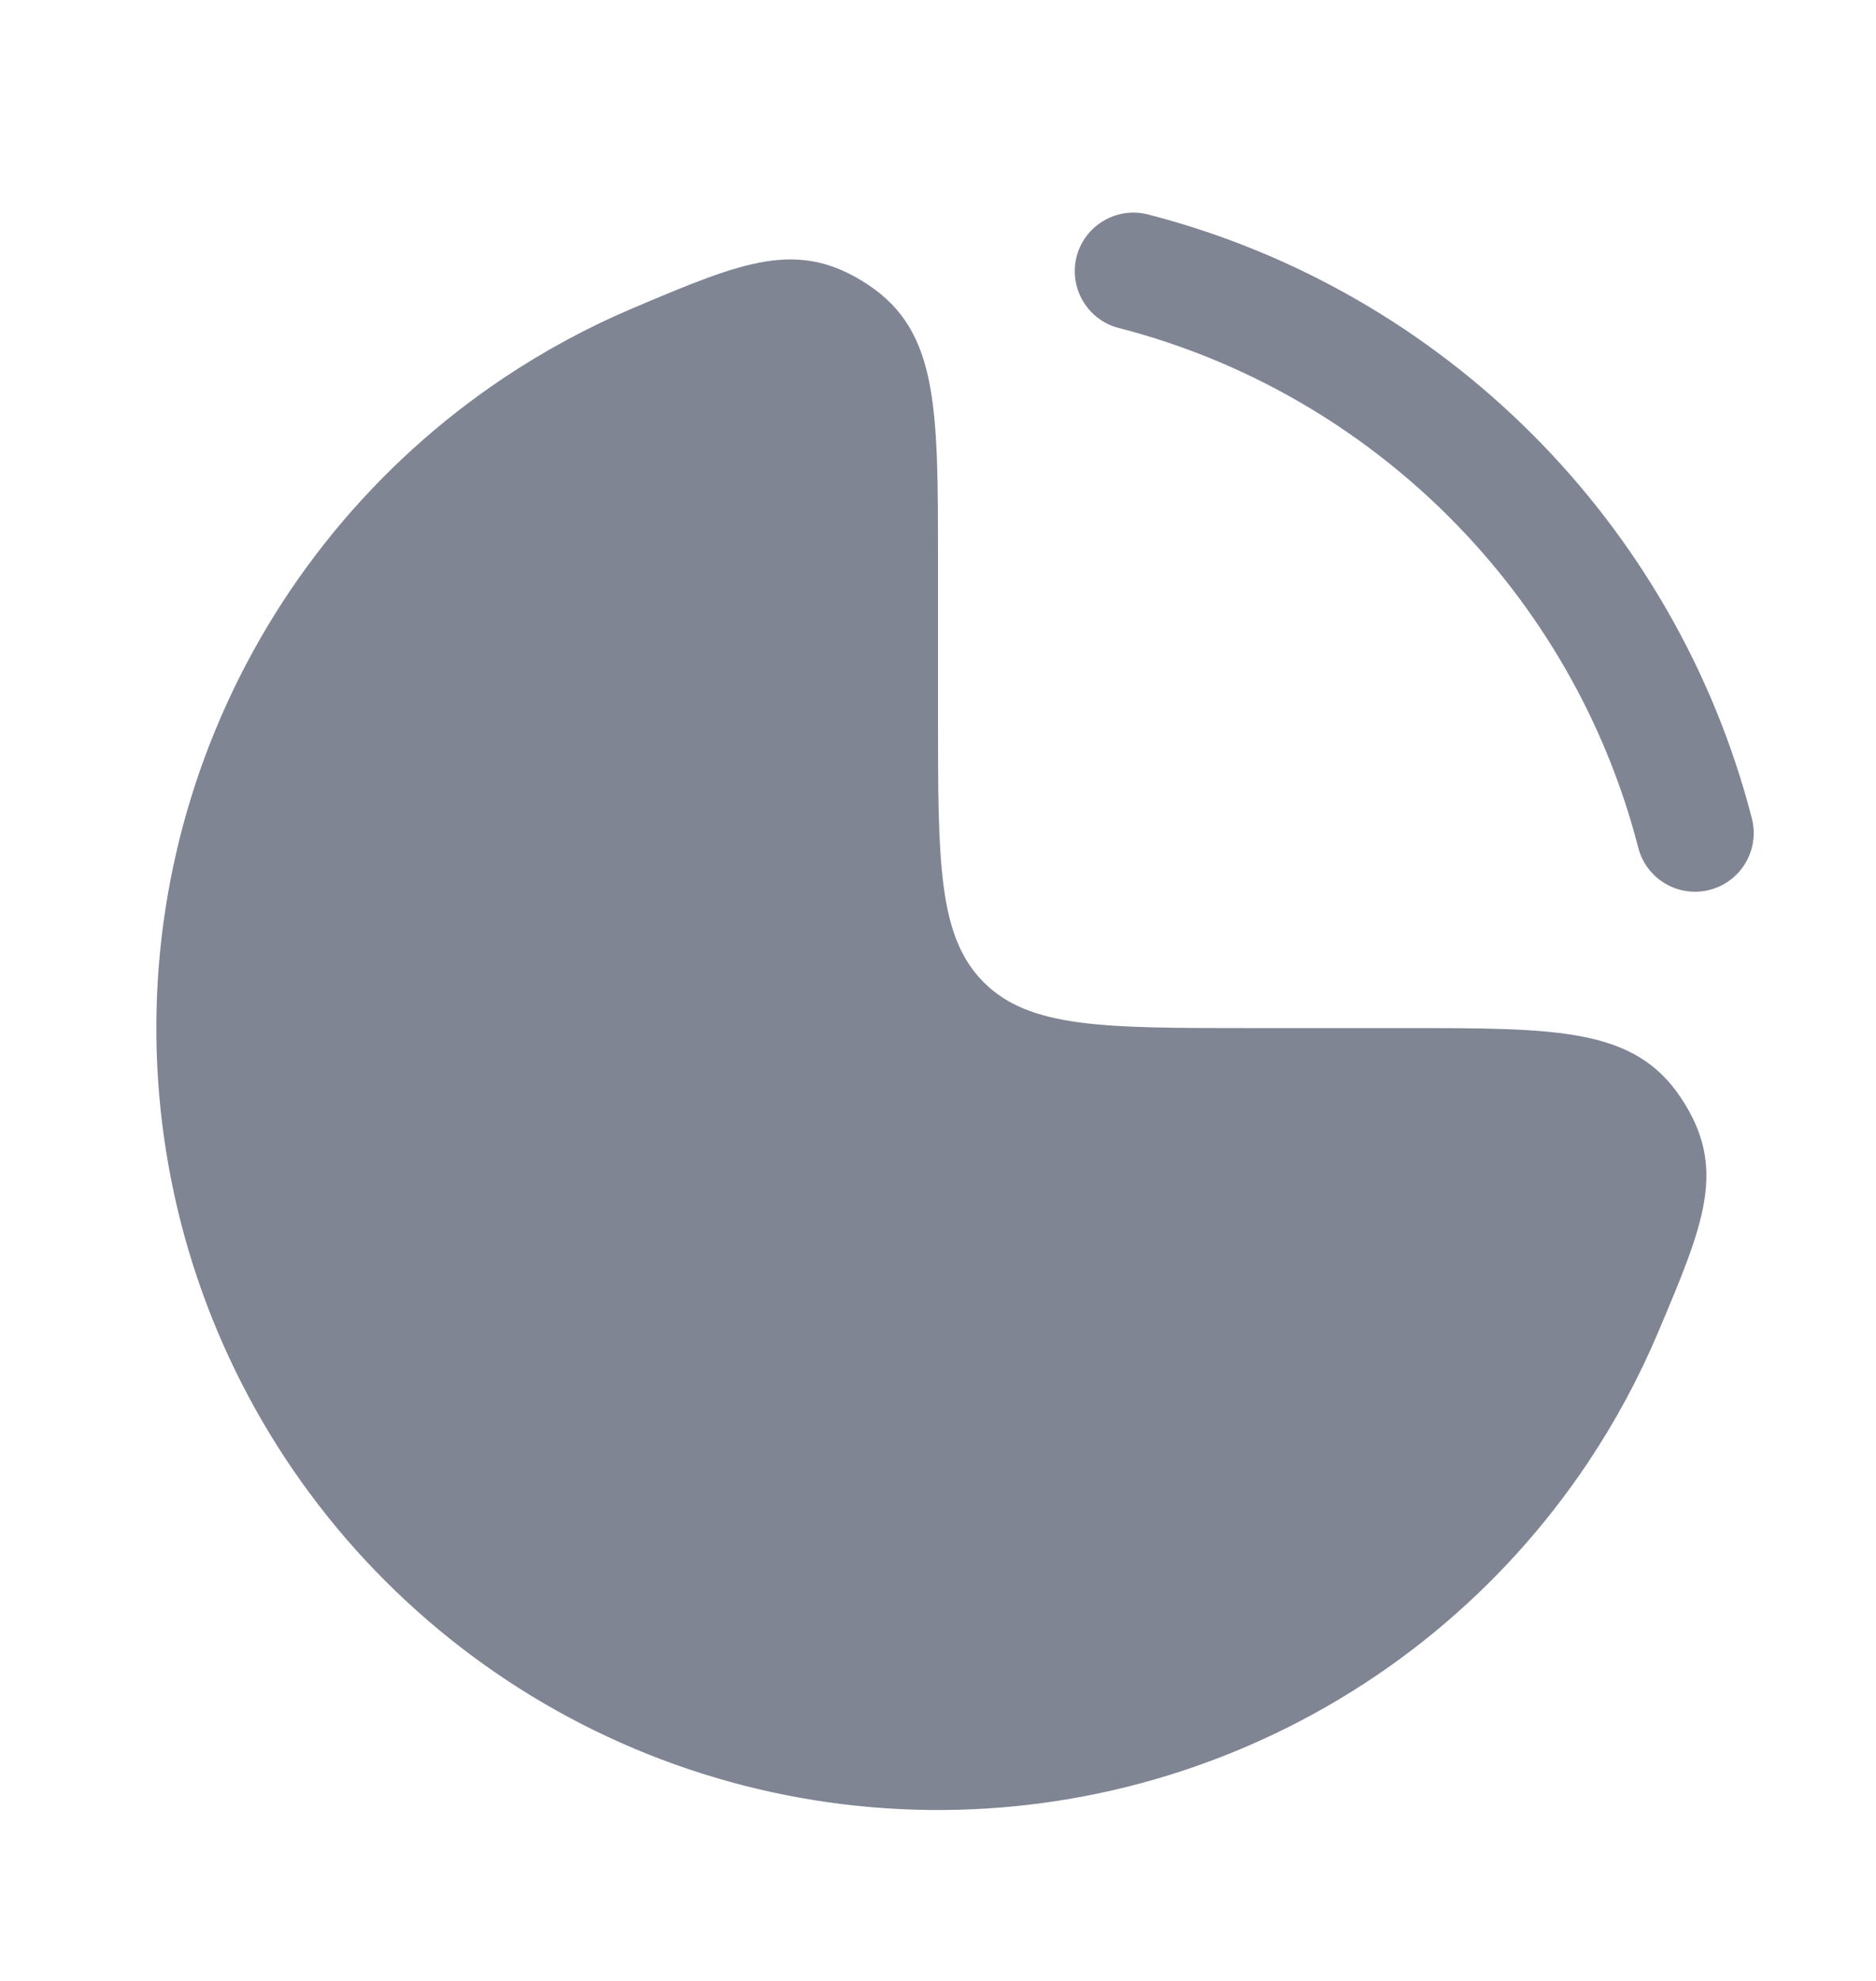
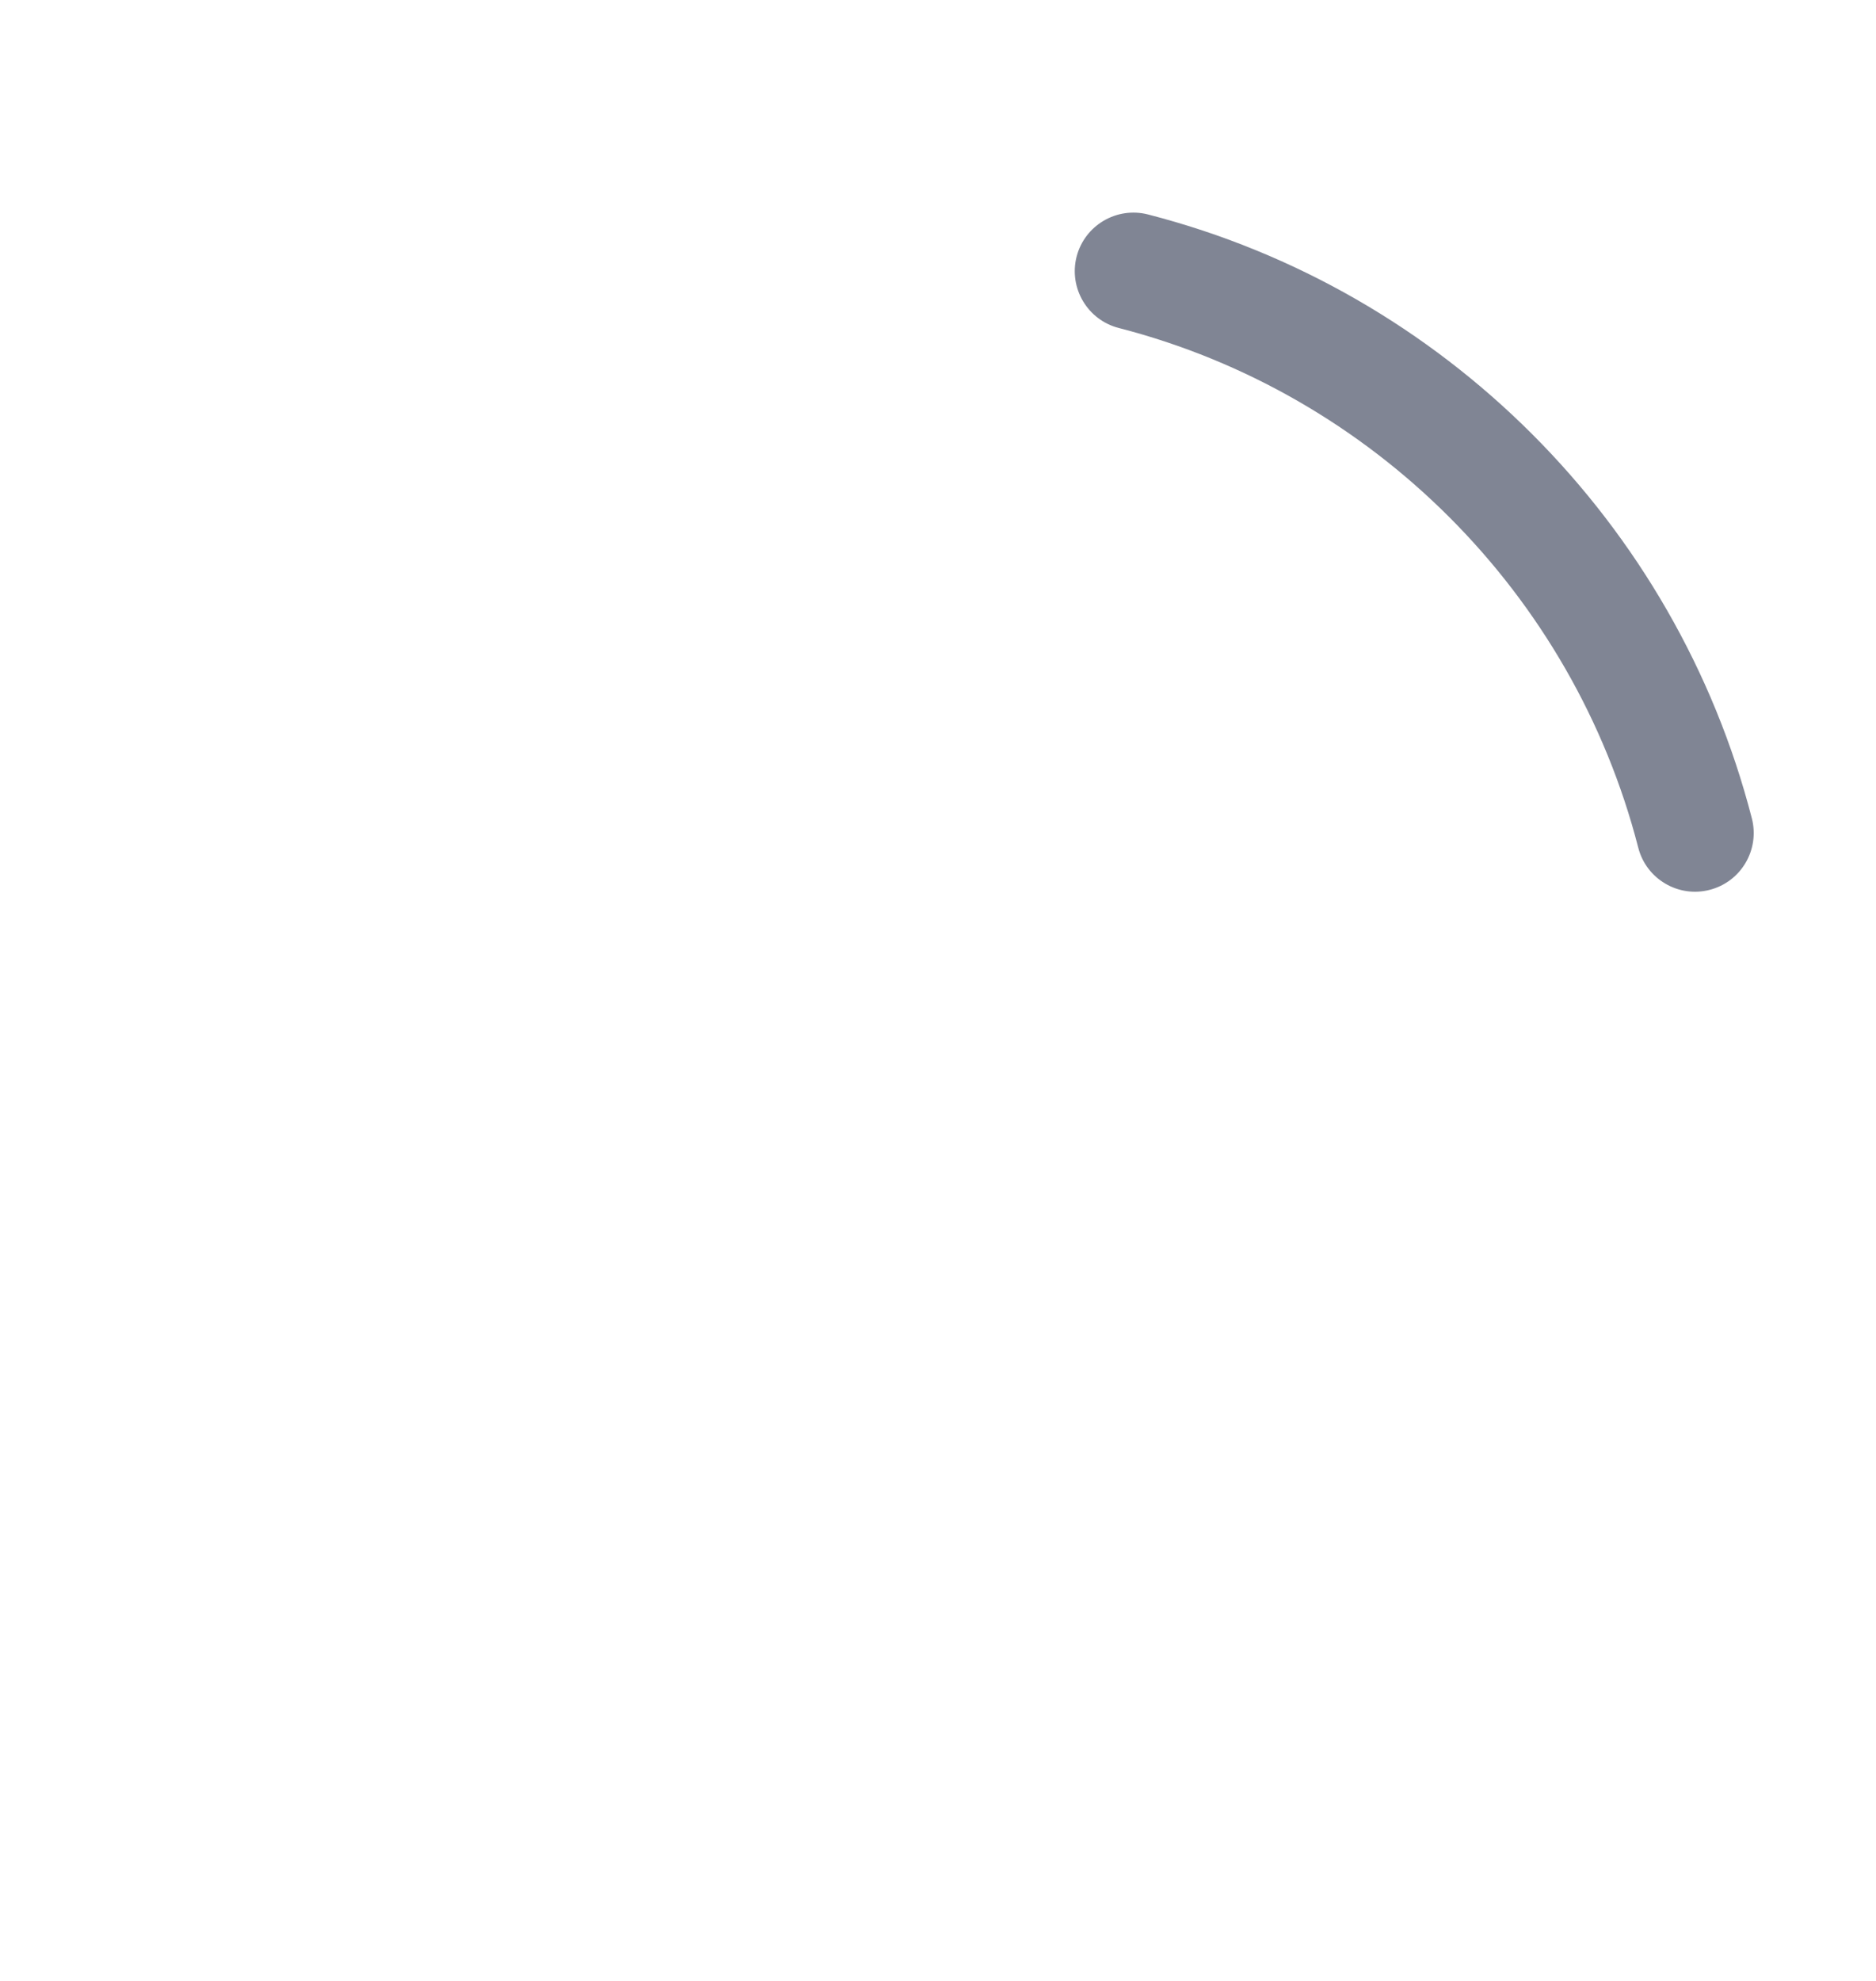
<svg xmlns="http://www.w3.org/2000/svg" width="18" height="19" viewBox="0 0 18 19" fill="none">
-   <path d="M4.833 3.625C5.228 3.361 5.646 3.136 6.079 2.953C7.132 2.508 7.658 2.286 8.329 2.731C9 3.176 9 3.904 9 5.361V6.861C9 8.275 9 8.982 9.439 9.422C9.879 9.861 10.586 9.861 12 9.861H13.5C14.957 9.861 15.685 9.861 16.13 10.532C16.575 11.204 16.353 11.73 15.908 12.782C15.725 13.215 15.5 13.633 15.236 14.028C14.412 15.261 13.241 16.223 11.87 16.79C10.5 17.358 8.992 17.506 7.537 17.217C6.082 16.928 4.746 16.213 3.697 15.164C2.648 14.116 1.933 12.779 1.644 11.324C1.355 9.869 1.503 8.361 2.071 6.991C2.639 5.621 3.6 4.449 4.833 3.625Z" fill="#808594" />
  <path fill-rule="evenodd" clip-rule="evenodd" d="M10.33 2.461C10.408 2.161 10.714 1.98 11.015 2.057C13.849 2.786 16.079 5.016 16.809 7.85C16.886 8.151 16.705 8.458 16.404 8.535C16.103 8.613 15.796 8.431 15.719 8.131C15.092 5.694 13.172 3.774 10.735 3.146C10.434 3.069 10.253 2.762 10.33 2.461Z" fill="#808594" />
</svg>